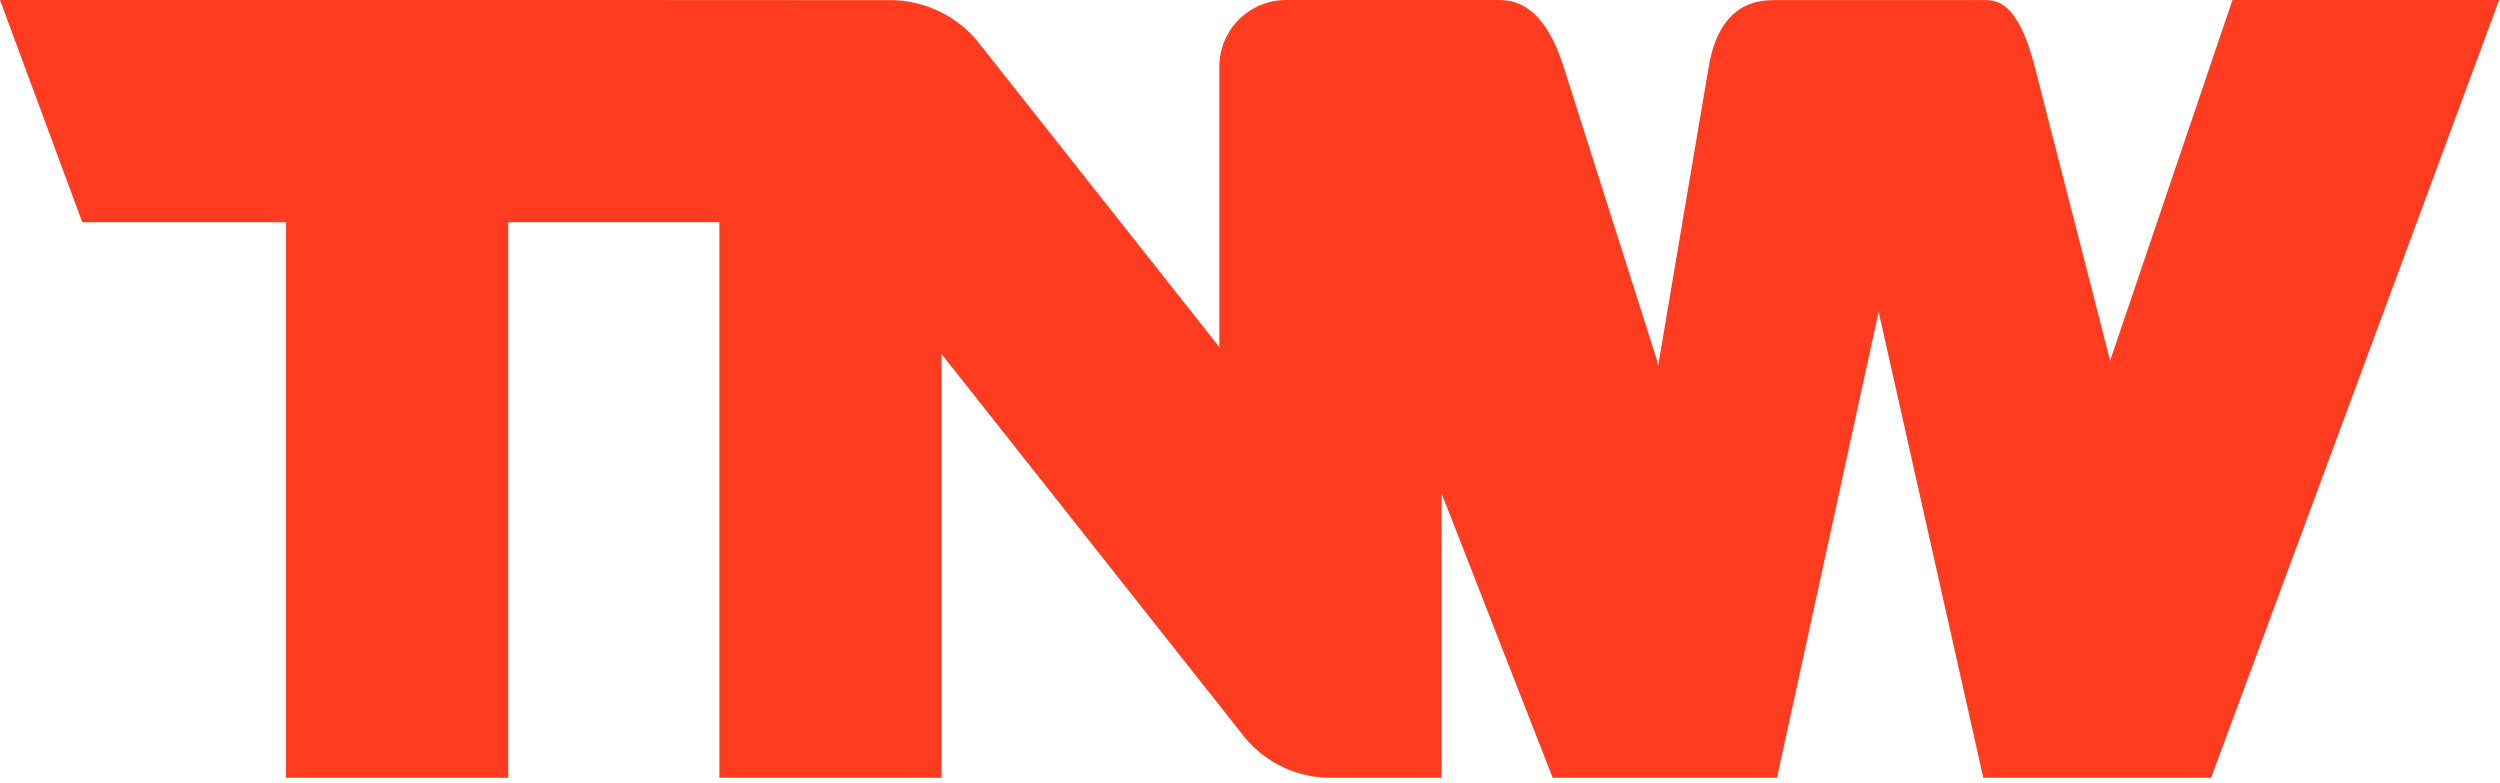
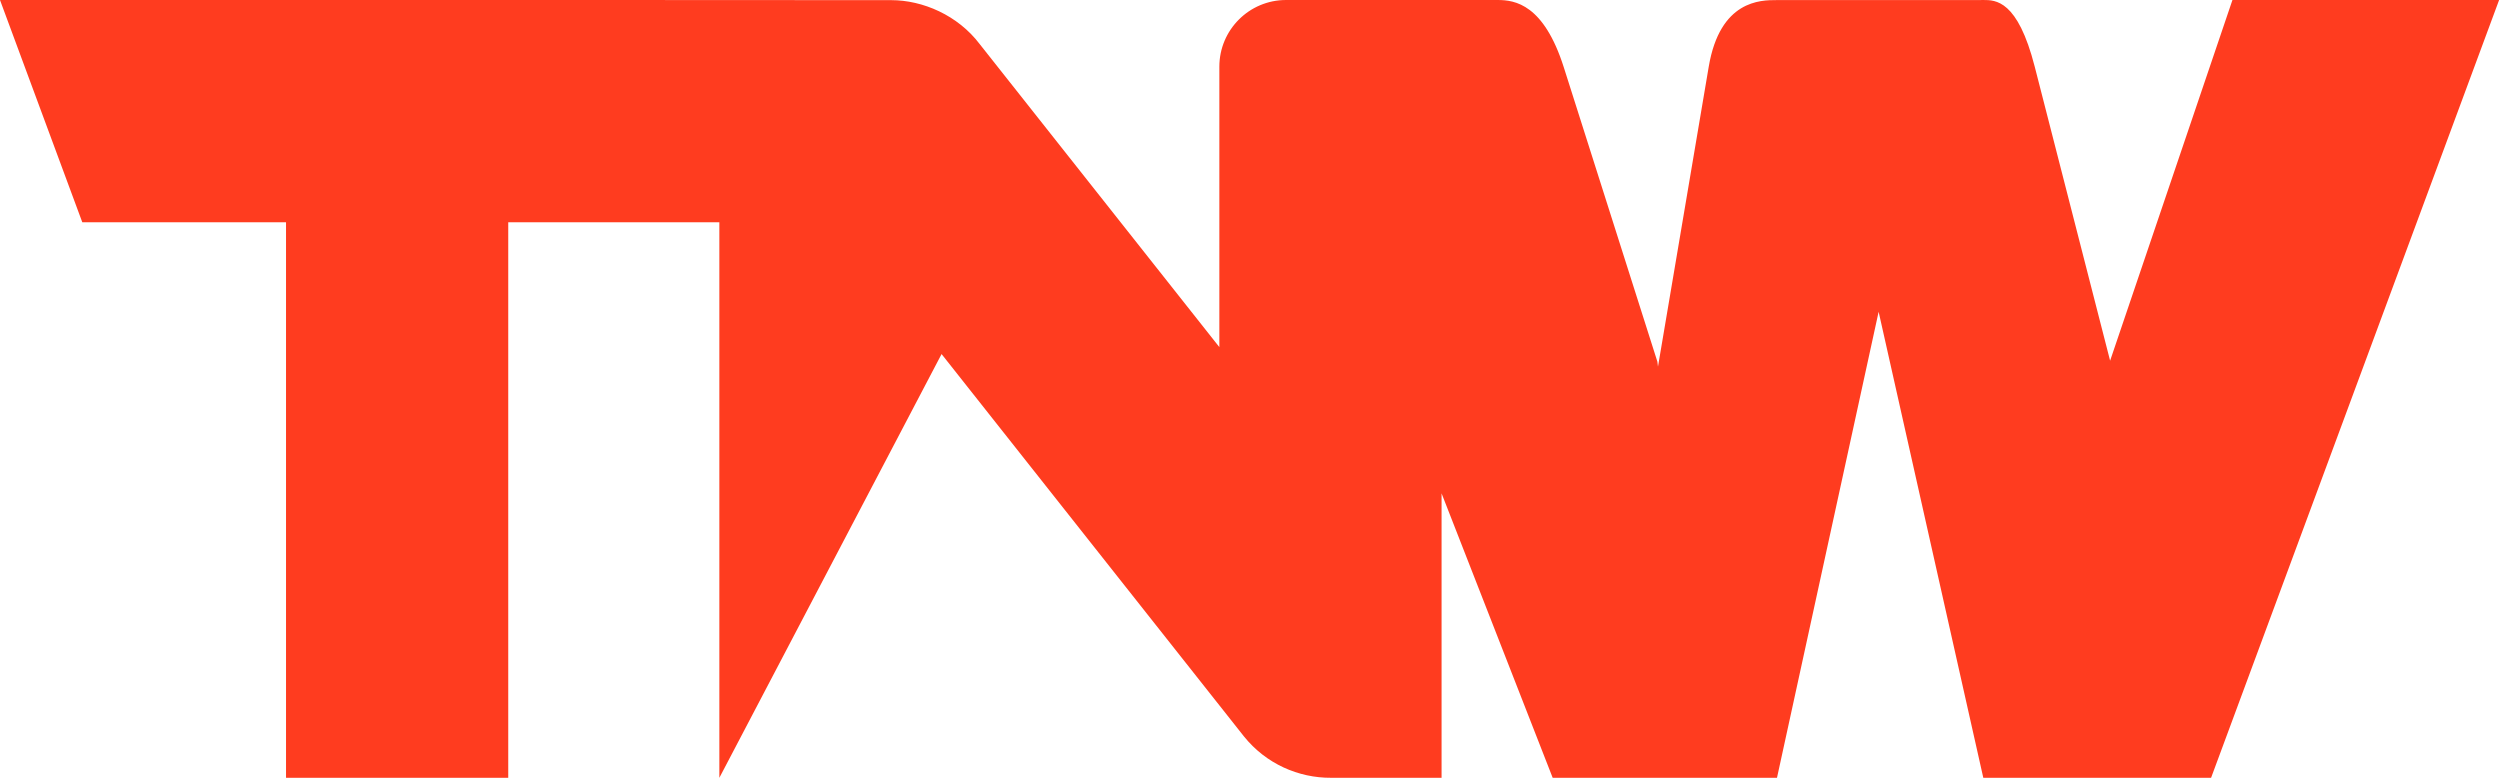
<svg xmlns="http://www.w3.org/2000/svg" width="450px" height="141px" viewBox="0 0 450 141" version="1.1">
  <title>Combined Shape</title>
  <desc>Created with Sketch.</desc>
  <g id="Page-1" stroke="none" stroke-width="1" fill="none" fill-rule="evenodd">
    <g id="theNextWeb-tnw" fill="#FF3C1F">
-       <path d="M269.32,0.004 C269.495,0.001 269.588,0.001 269.588,0.001 C272.717,0.001 277.883,0.795 281.483,12.116 L298.326,65.089 L298.438,65.992 L307.572,12.005 C309.6,0.008 316.959,0.017 319.742,0.017 L356.523,0.008 C356.81,3.18423324e-05 356.967,0 356.967,0 C359.219,0 363.176,0 366.252,12.005 L379.82,64.927 L401.838,0.005 L449.838,0.005 L397.994,140.005 L356.994,140.005 L338.154,56.122 L319.857,140.005 L285.916,140.005 L279.483,140.003 L259.483,88.804 L259.483,140.003 L239.623,140.003 C233.742,140.042 227.898,137.498 223.919,132.565 L169.483,63.731 L169.483,140.006 L129.483,140.006 L129.483,40.005 L91.484,40.005 L91.484,140.005 L51.484,140.005 L51.484,40.005 L14.812,40.005 L0,0.005 L119.485,0.005 C119.585,0.005 119.684,0.005 119.784,0.006 L160.413,0.027 C166.103,0.027 172.416,2.747 176.343,7.933 L219.483,62.48 L219.483,12.005 C219.483,5.378 224.857,0.001 231.483,0.001 L269.589,0 C269.499,0 269.409,0.001 269.32,0.004 Z" id="Combined-Shape" />
+       <path d="M269.32,0.004 C269.495,0.001 269.588,0.001 269.588,0.001 C272.717,0.001 277.883,0.795 281.483,12.116 L298.326,65.089 L298.438,65.992 L307.572,12.005 C309.6,0.008 316.959,0.017 319.742,0.017 L356.523,0.008 C356.81,3.18423324e-05 356.967,0 356.967,0 C359.219,0 363.176,0 366.252,12.005 L379.82,64.927 L401.838,0.005 L449.838,0.005 L397.994,140.005 L356.994,140.005 L338.154,56.122 L319.857,140.005 L285.916,140.005 L279.483,140.003 L259.483,88.804 L259.483,140.003 L239.623,140.003 C233.742,140.042 227.898,137.498 223.919,132.565 L169.483,63.731 L129.483,140.006 L129.483,40.005 L91.484,40.005 L91.484,140.005 L51.484,140.005 L51.484,40.005 L14.812,40.005 L0,0.005 L119.485,0.005 C119.585,0.005 119.684,0.005 119.784,0.006 L160.413,0.027 C166.103,0.027 172.416,2.747 176.343,7.933 L219.483,62.48 L219.483,12.005 C219.483,5.378 224.857,0.001 231.483,0.001 L269.589,0 C269.499,0 269.409,0.001 269.32,0.004 Z" id="Combined-Shape" />
    </g>
  </g>
</svg>